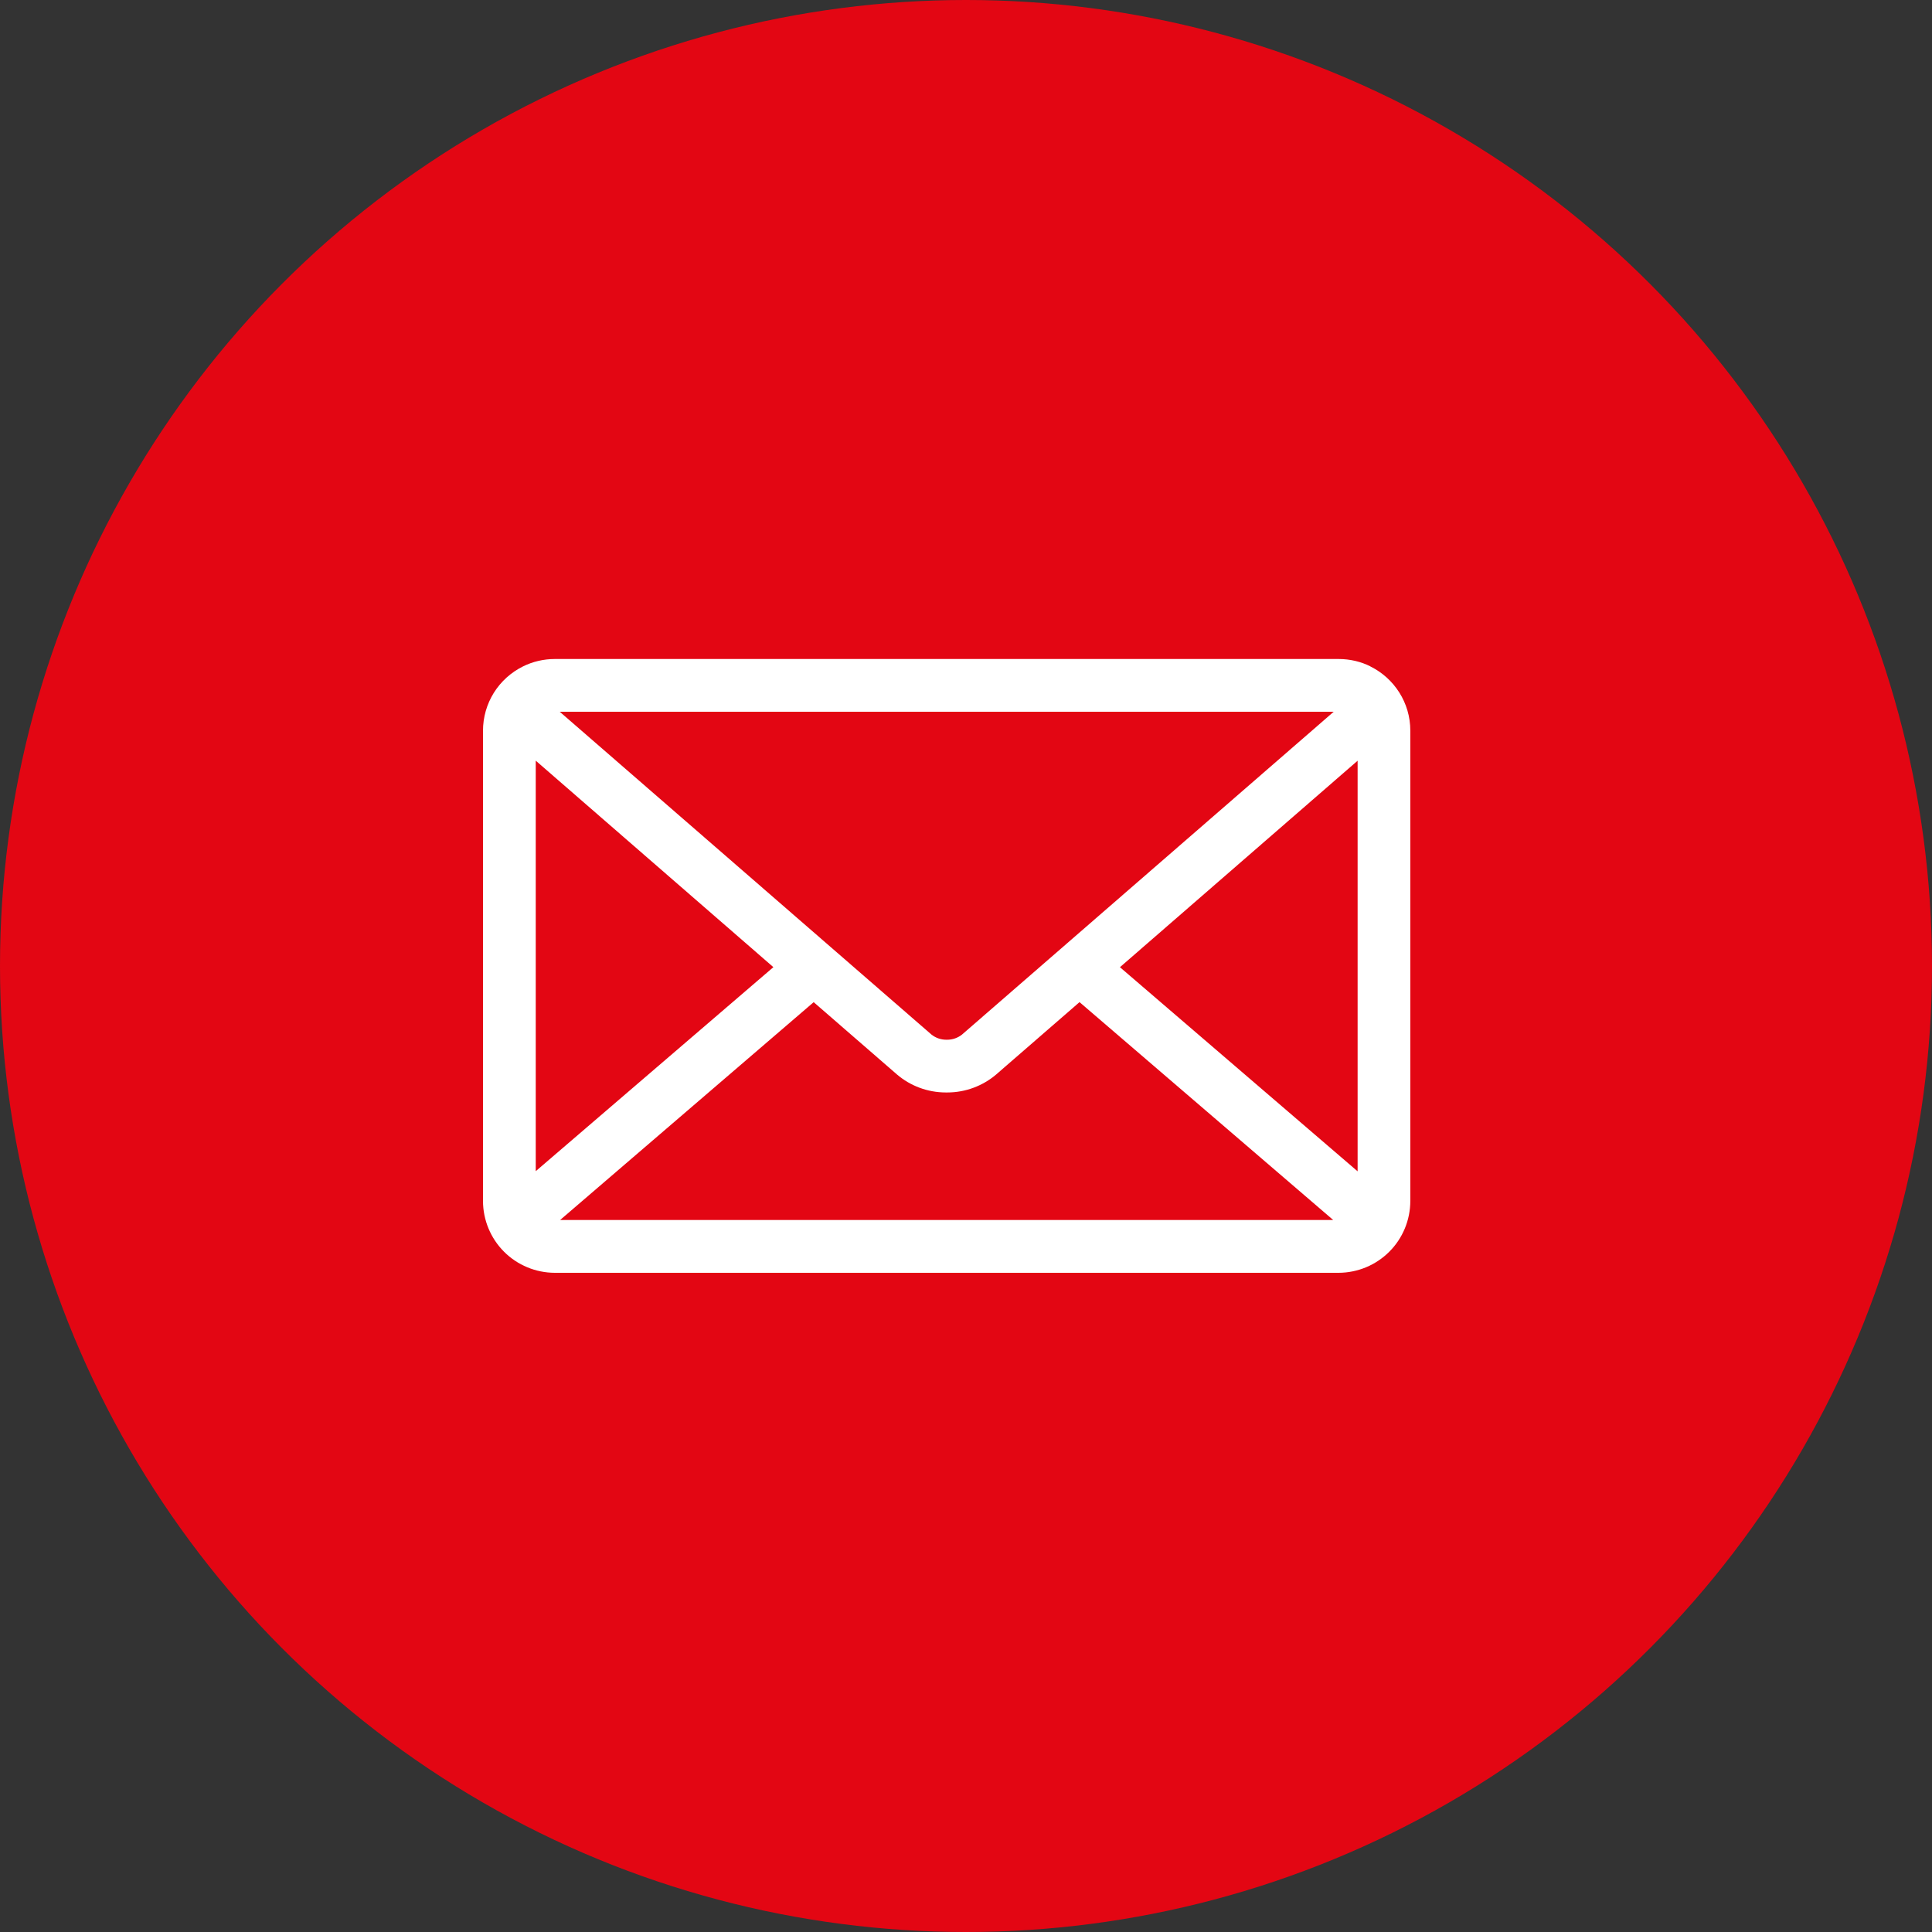
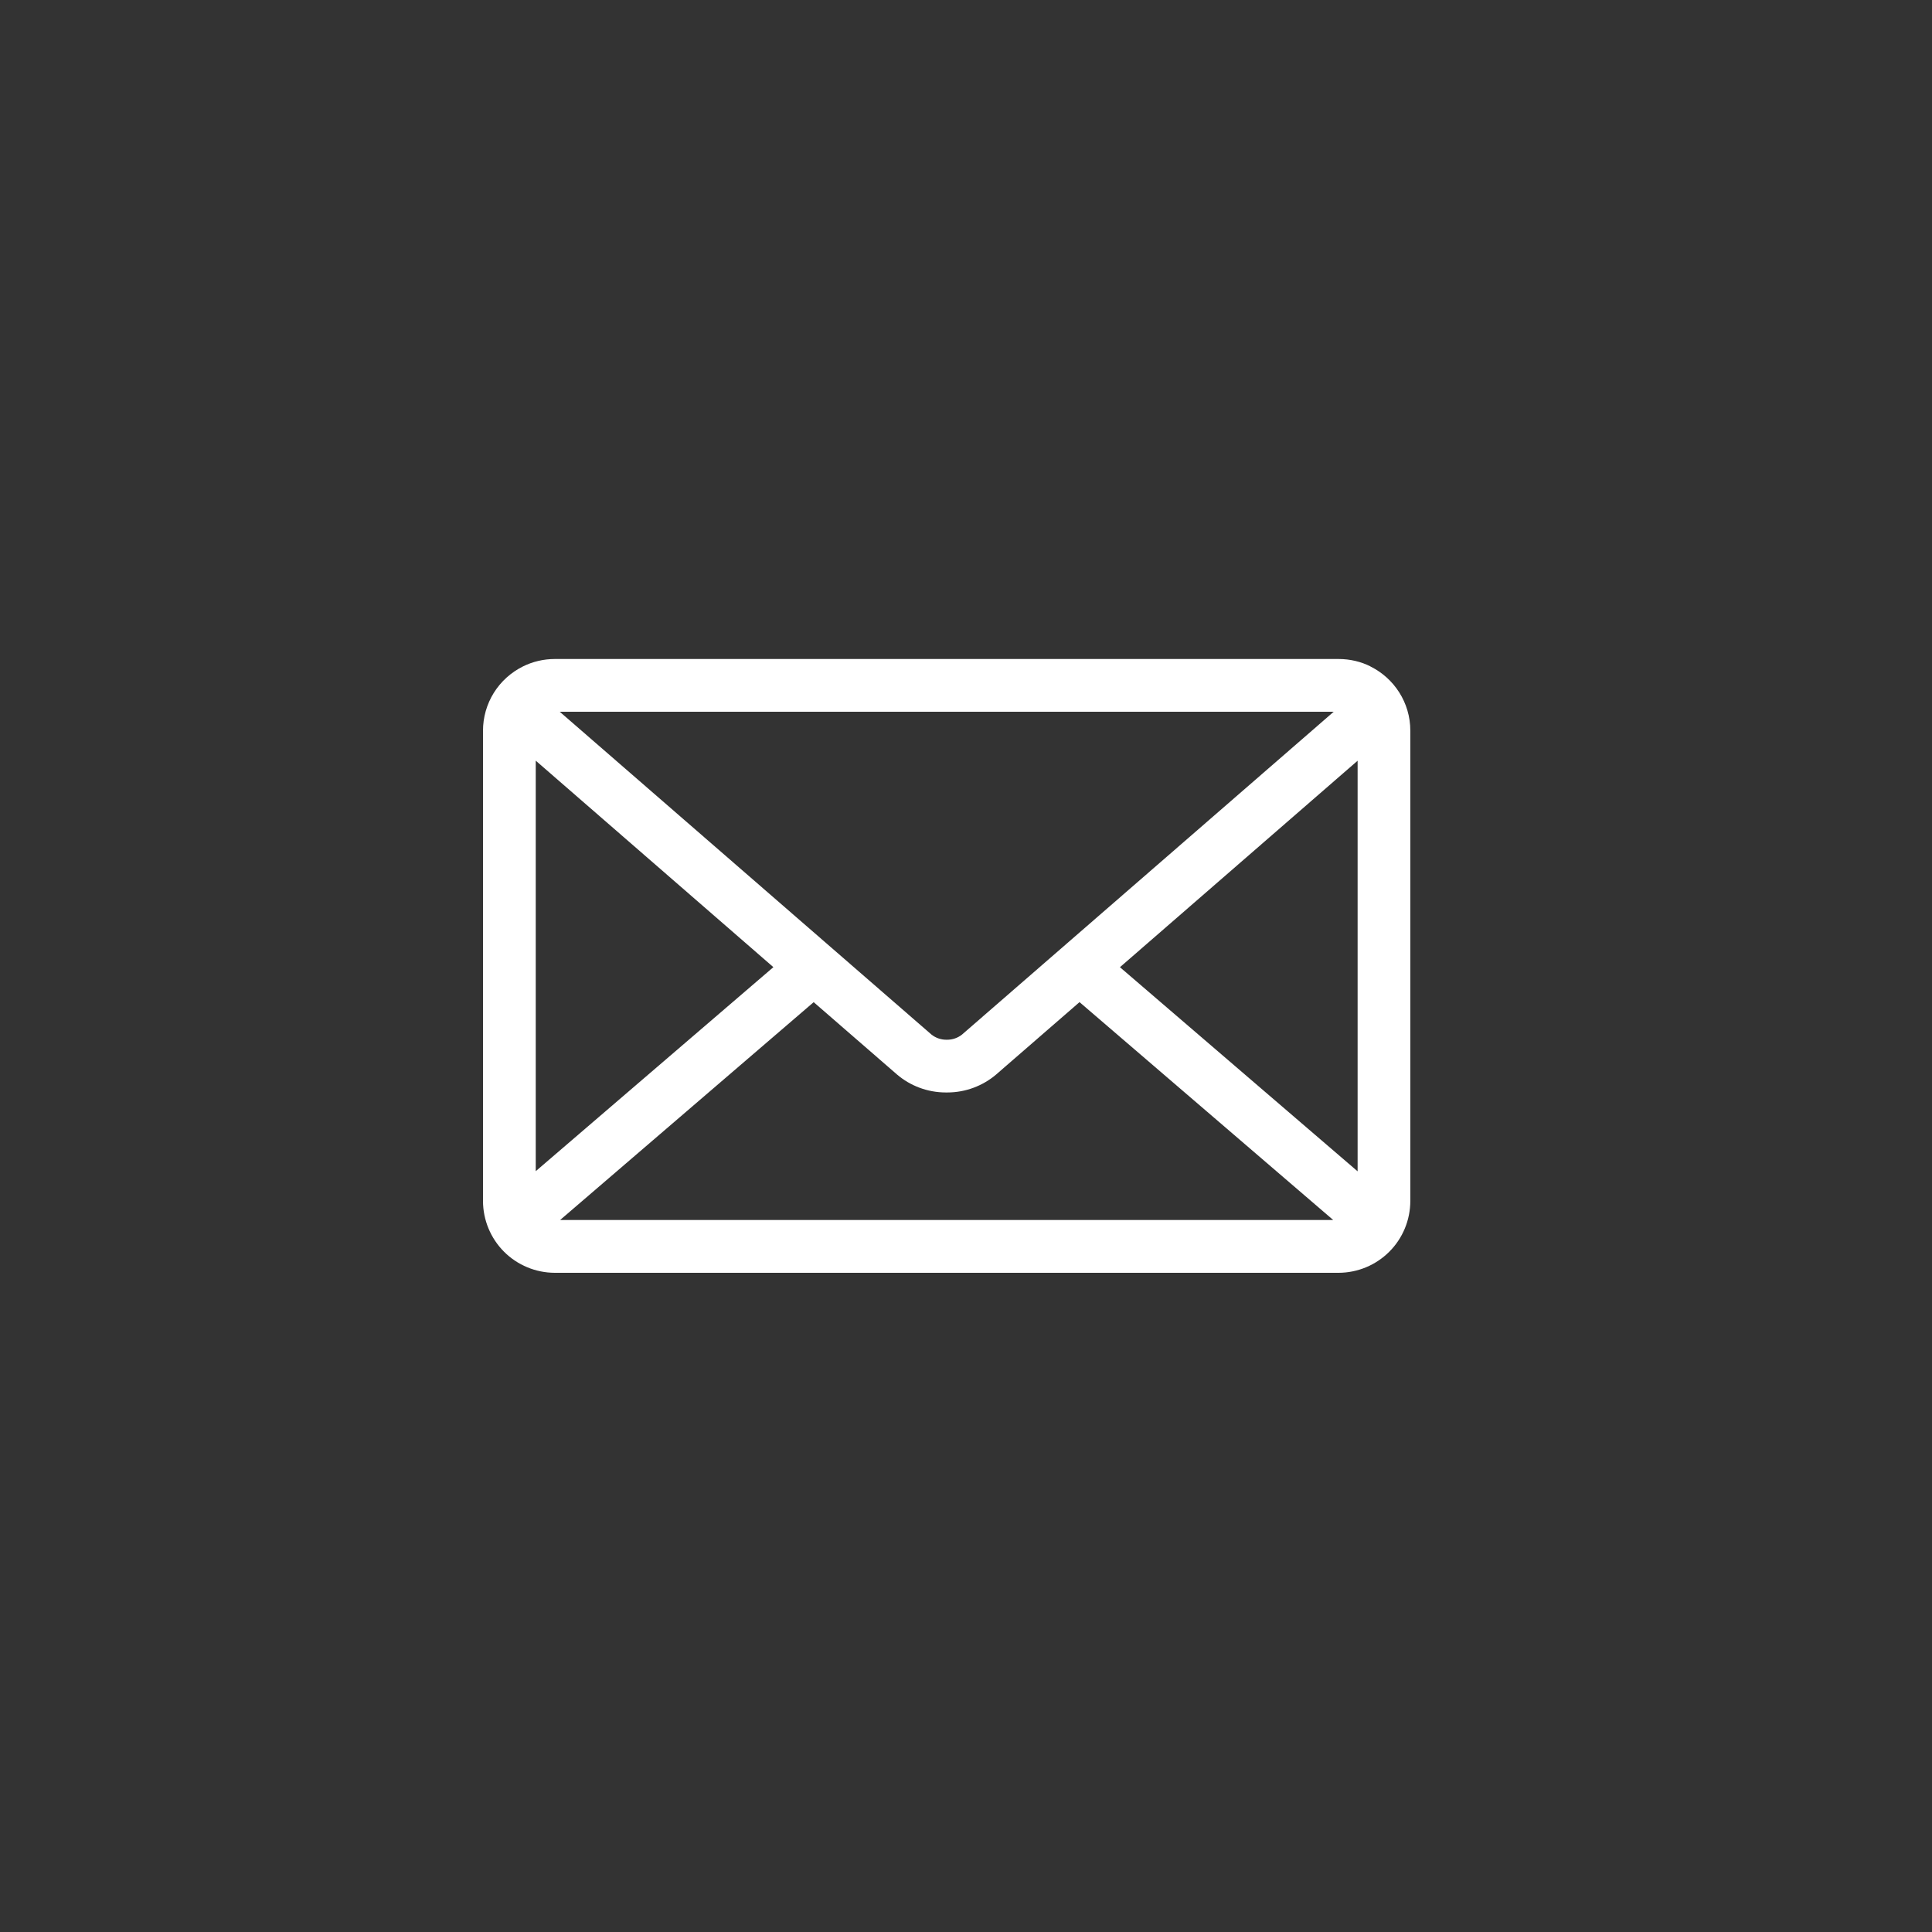
<svg xmlns="http://www.w3.org/2000/svg" width="50" height="50" viewBox="0 0 50 50" fill="none">
  <rect x="0" y="0" width="50" height="50" fill="#333333" stroke="none" />
-   <circle cx="25" cy="25" r="25" fill="#E30613" />
  <path d="M28.984 25.031L35.135 19.687V30.314L28.984 25.031ZM21.058 25.936L23.218 27.811C23.557 28.099 23.999 28.273 24.482 28.273H24.512C24.996 28.273 25.438 28.098 25.781 27.808L25.778 27.81L27.938 25.935L34.504 31.574H14.495L21.058 25.936ZM14.486 18.42H34.516L24.895 26.776C24.787 26.861 24.653 26.908 24.515 26.908H24.488C24.35 26.908 24.215 26.861 24.107 26.775L24.108 26.776L14.486 18.42ZM13.865 19.686L20.015 25.03L13.865 30.31V19.686ZM35.465 17.245C35.225 17.125 34.943 17.055 34.644 17.055H14.359C14.069 17.055 13.783 17.122 13.524 17.252L13.535 17.247C13.225 17.4 12.963 17.637 12.78 17.93C12.597 18.224 12.5 18.564 12.5 18.91V31.082C12.501 31.574 12.697 32.047 13.045 32.395C13.393 32.743 13.865 32.939 14.358 32.94H34.641C35.134 32.939 35.606 32.743 35.954 32.395C36.303 32.047 36.498 31.574 36.499 31.082V18.91C36.499 18.183 36.08 17.553 35.47 17.25L35.459 17.245H35.465Z" fill="white" />
</svg>